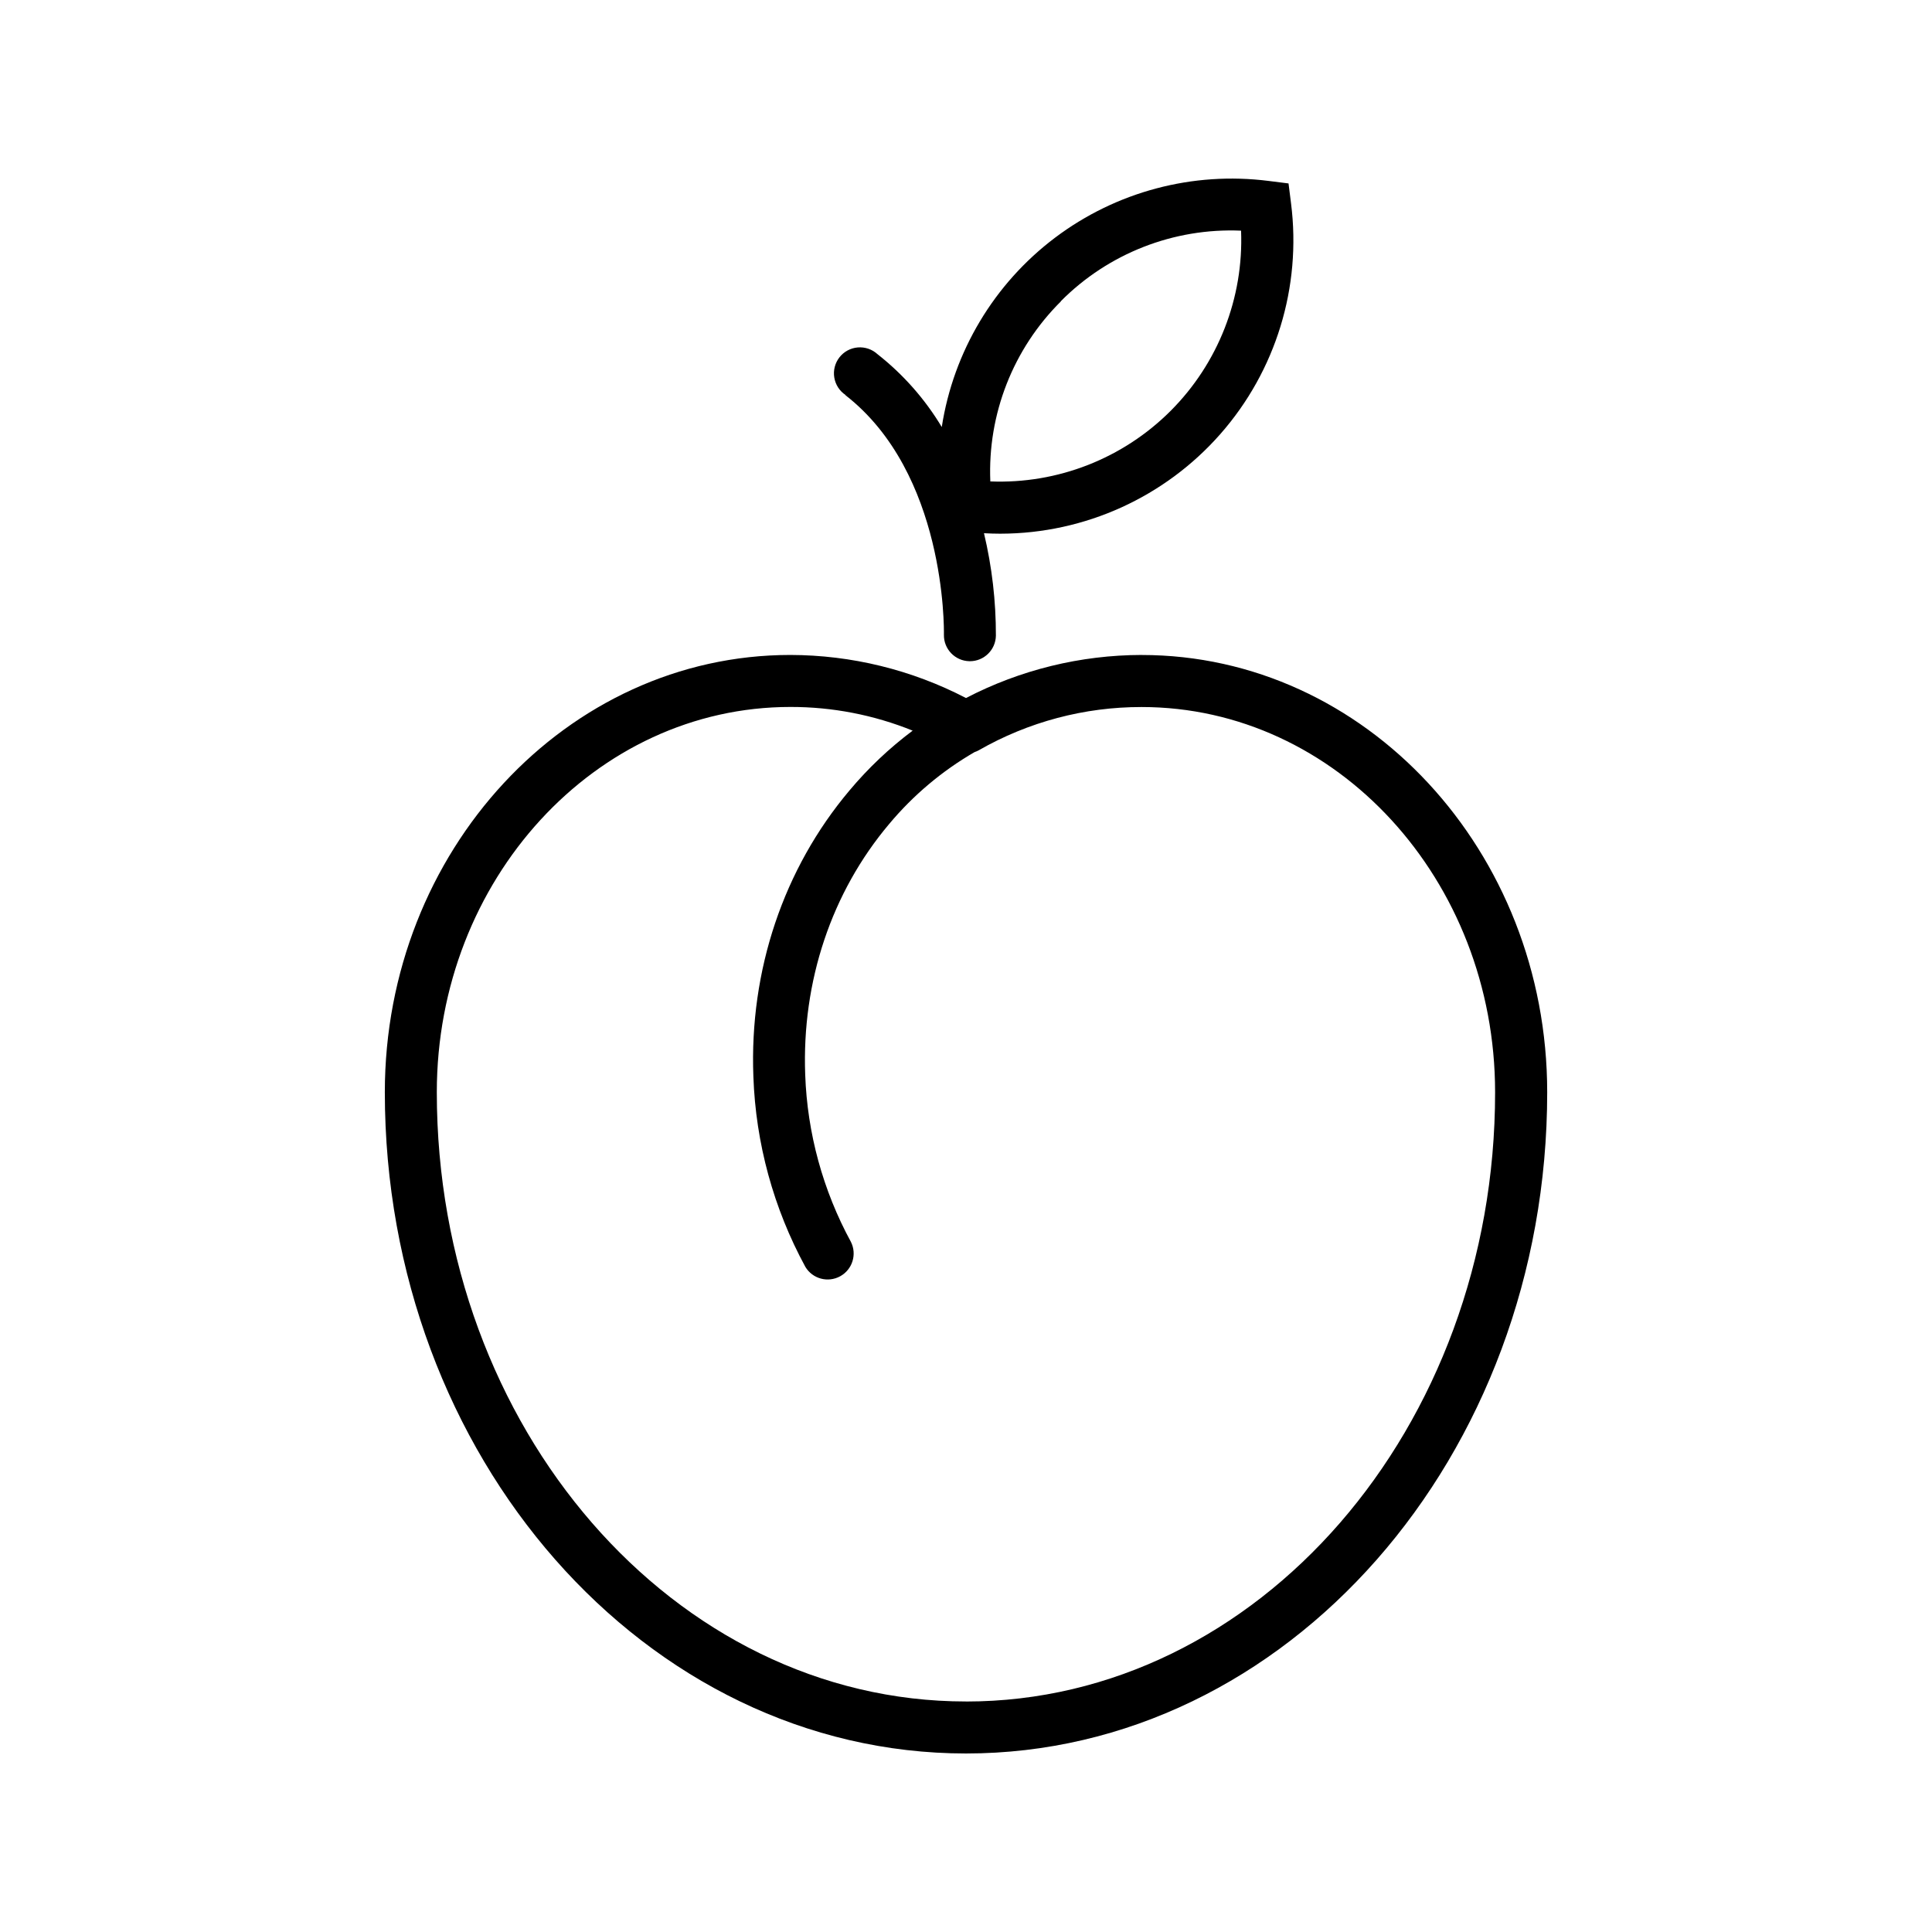
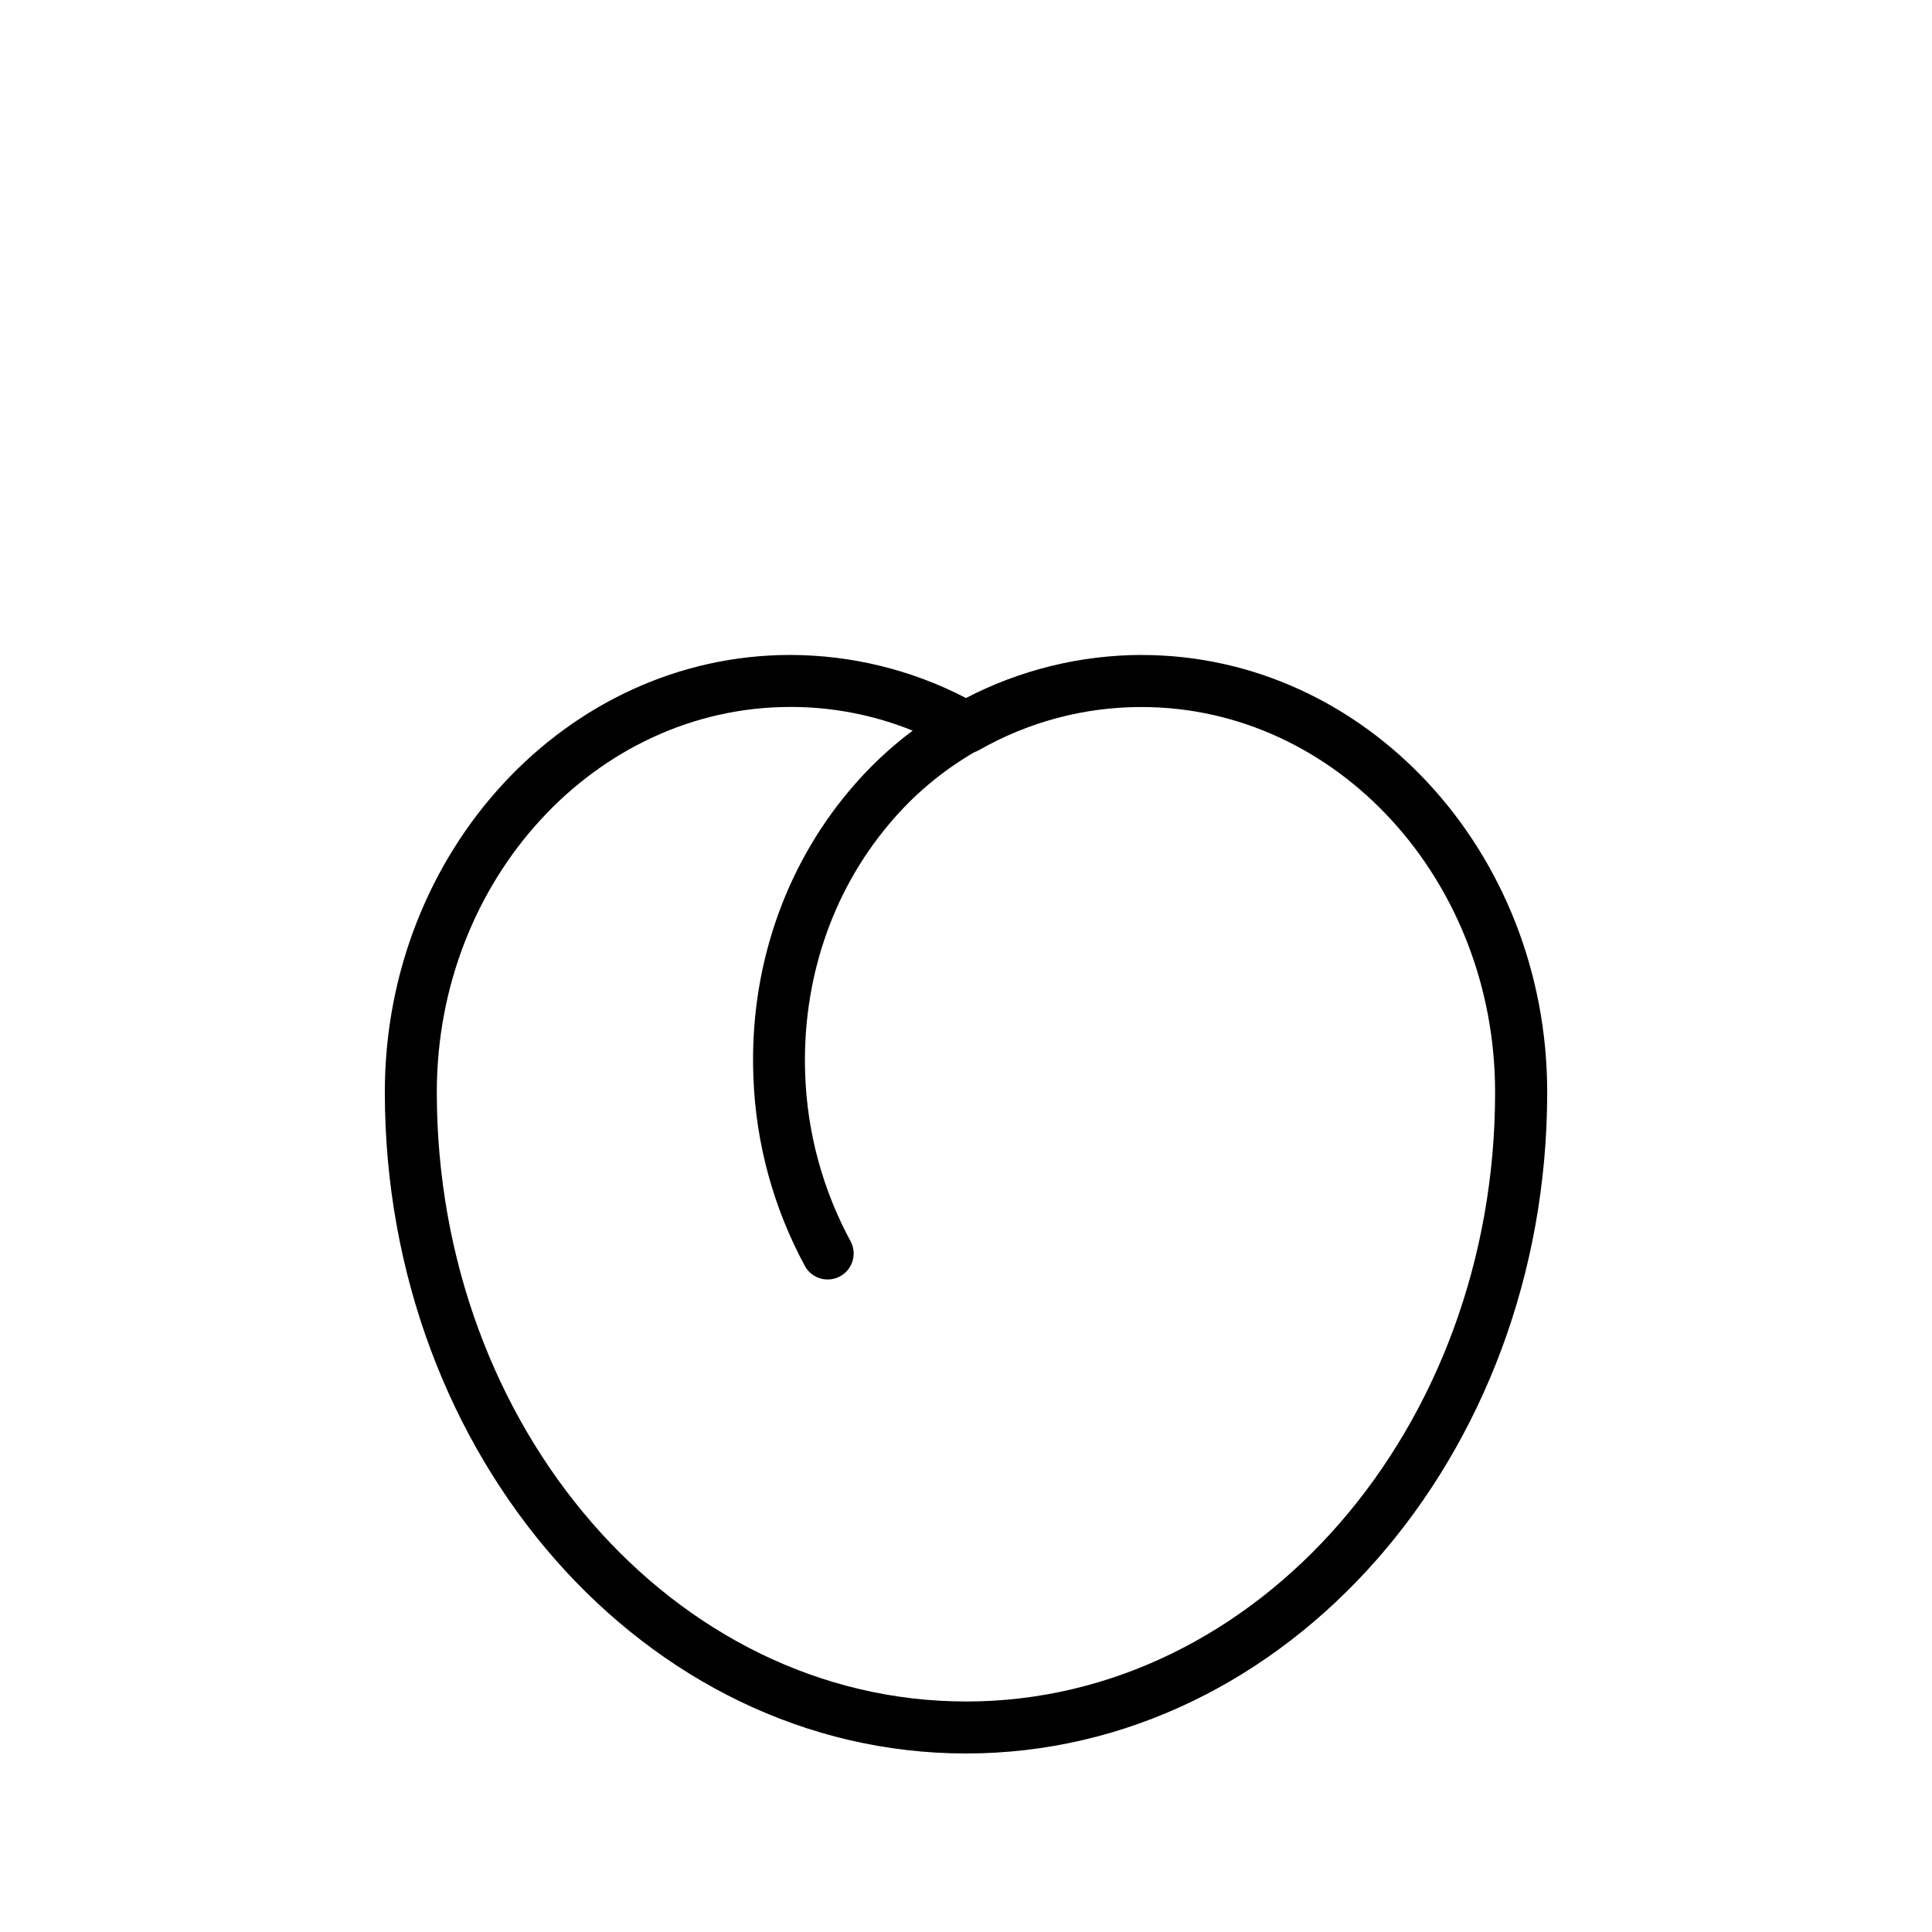
<svg xmlns="http://www.w3.org/2000/svg" fill="#000000" width="800px" height="800px" version="1.1" viewBox="144 144 512 512">
  <g>
    <path d="m446.55 317.57c-16.207 0.027-32.172 3.941-46.551 11.414-14.383-7.473-30.348-11.387-46.555-11.414-59.258 0-107.46 51.984-107.46 115.88 0 96.629 69.086 175.24 154.02 175.24 84.934 0 154.02-78.613 154.02-175.23 0-63.898-48.207-115.88-107.46-115.88zm-46.551 277.34c-77.332 0-140.24-72.434-140.24-161.46 0-56.305 42.027-102.1 93.688-102.1h-0.004c11.113-0.023 22.121 2.109 32.422 6.277-6.164 4.617-11.777 9.93-16.727 15.836-17.484 20.734-26.566 47.676-25.484 75.848v-0.004c0.617 17.648 5.336 34.91 13.773 50.422 1.902 3.18 5.981 4.281 9.23 2.496 3.246-1.785 4.5-5.816 2.836-9.129-7.41-13.625-11.555-28.781-12.105-44.281-0.926-24.746 6.977-48.344 22.25-66.449 6.371-7.625 14.031-14.074 22.633-19.051 0.379-0.125 0.75-0.285 1.102-0.48 13.133-7.531 28.016-11.484 43.156-11.465 51.66 0 93.688 45.797 93.688 102.1 0.02 89.012-62.887 161.45-140.22 161.45z" />
-     <path d="m368.05 248.73c26.566 20.664 26.125 61.738 26.098 63.477v0.004c-0.07 3.801 2.949 6.938 6.75 7.016h0.137c3.75 0 6.812-3 6.887-6.75 0.023-9.148-1.035-18.27-3.156-27.168 1.484 0.078 2.953 0.129 4.438 0.129v-0.004c22.289-0.051 43.484-9.668 58.203-26.41 14.719-16.738 21.539-38.992 18.734-61.105l-0.668-5.305-5.305-0.668c-20.082-2.547-40.367 2.844-56.539 15.023-16.172 12.18-26.953 30.191-30.051 50.195-4.457-7.418-10.23-13.957-17.035-19.305-1.414-1.297-3.309-1.945-5.223-1.785-1.914 0.156-3.676 1.109-4.859 2.625-1.18 1.512-1.68 3.453-1.367 5.348 0.309 1.895 1.395 3.574 2.996 4.637zm57.07-24.906 0.004 0.004c12.586-12.676 29.926-19.461 47.773-18.699 0.707 17.832-6.066 35.148-18.684 47.77-12.621 12.617-29.938 19.391-47.766 18.684-0.746-17.828 6.043-35.145 18.703-47.715z" />
  </g>
</svg>